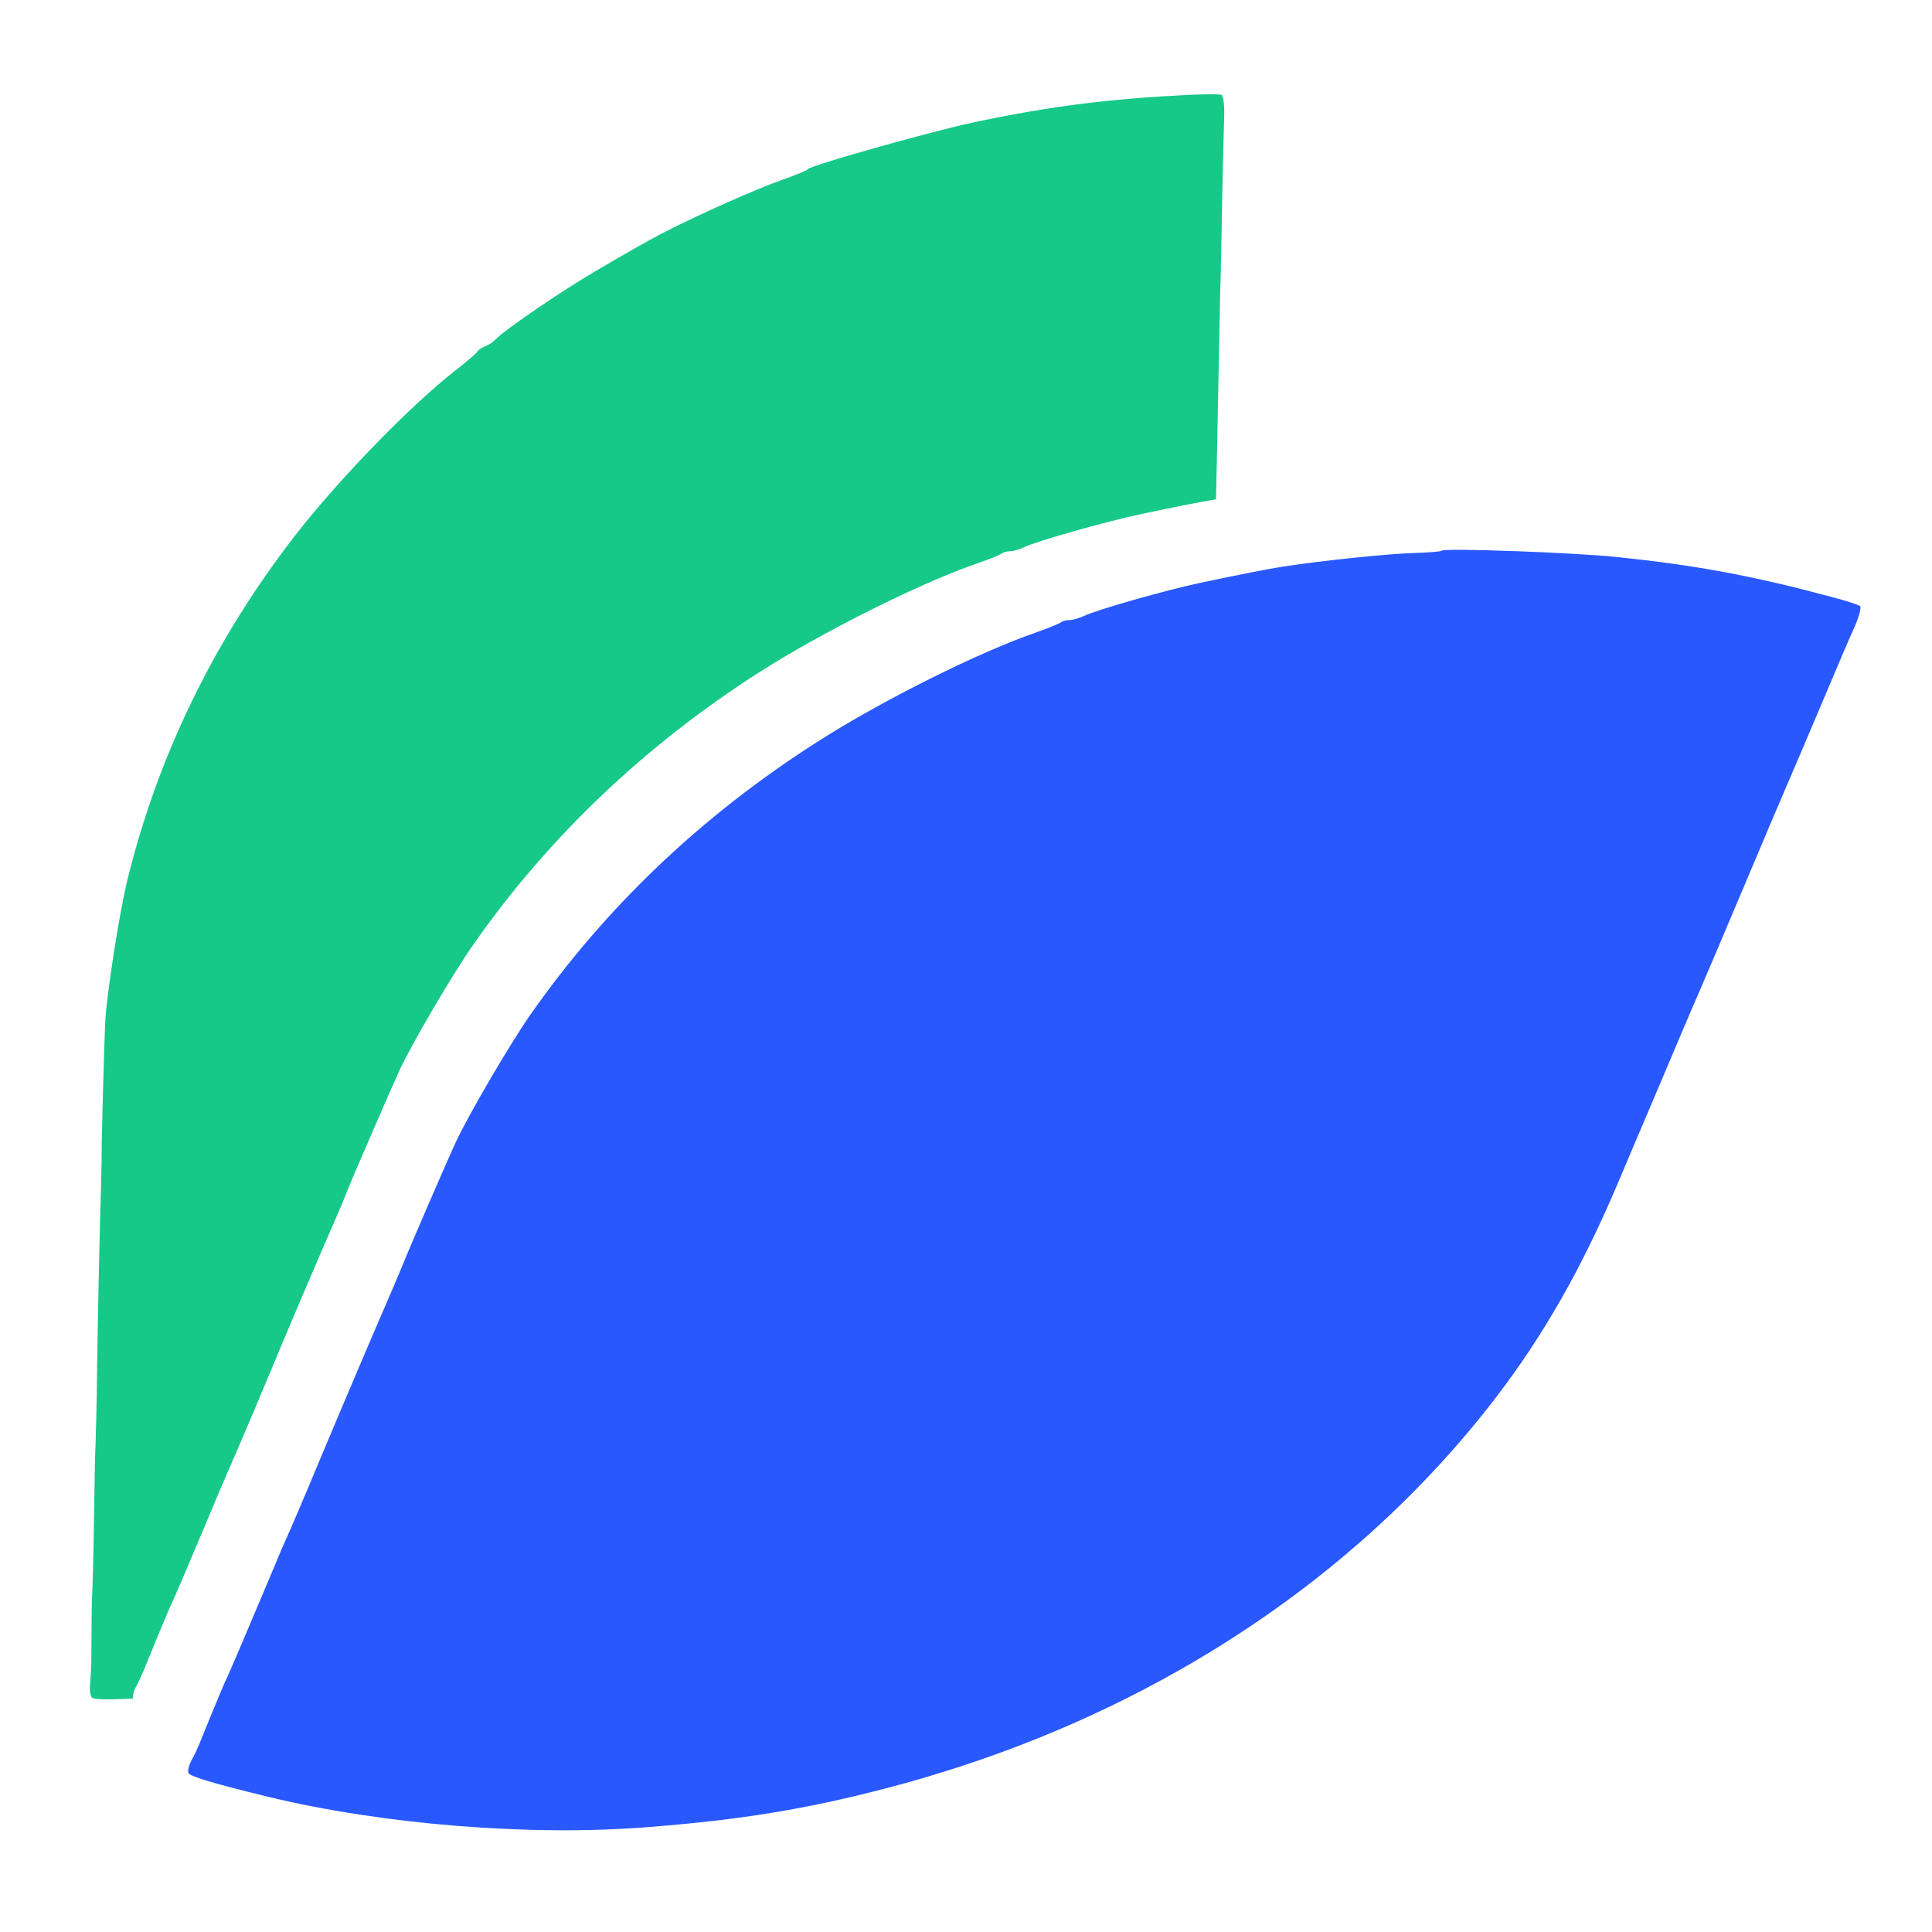
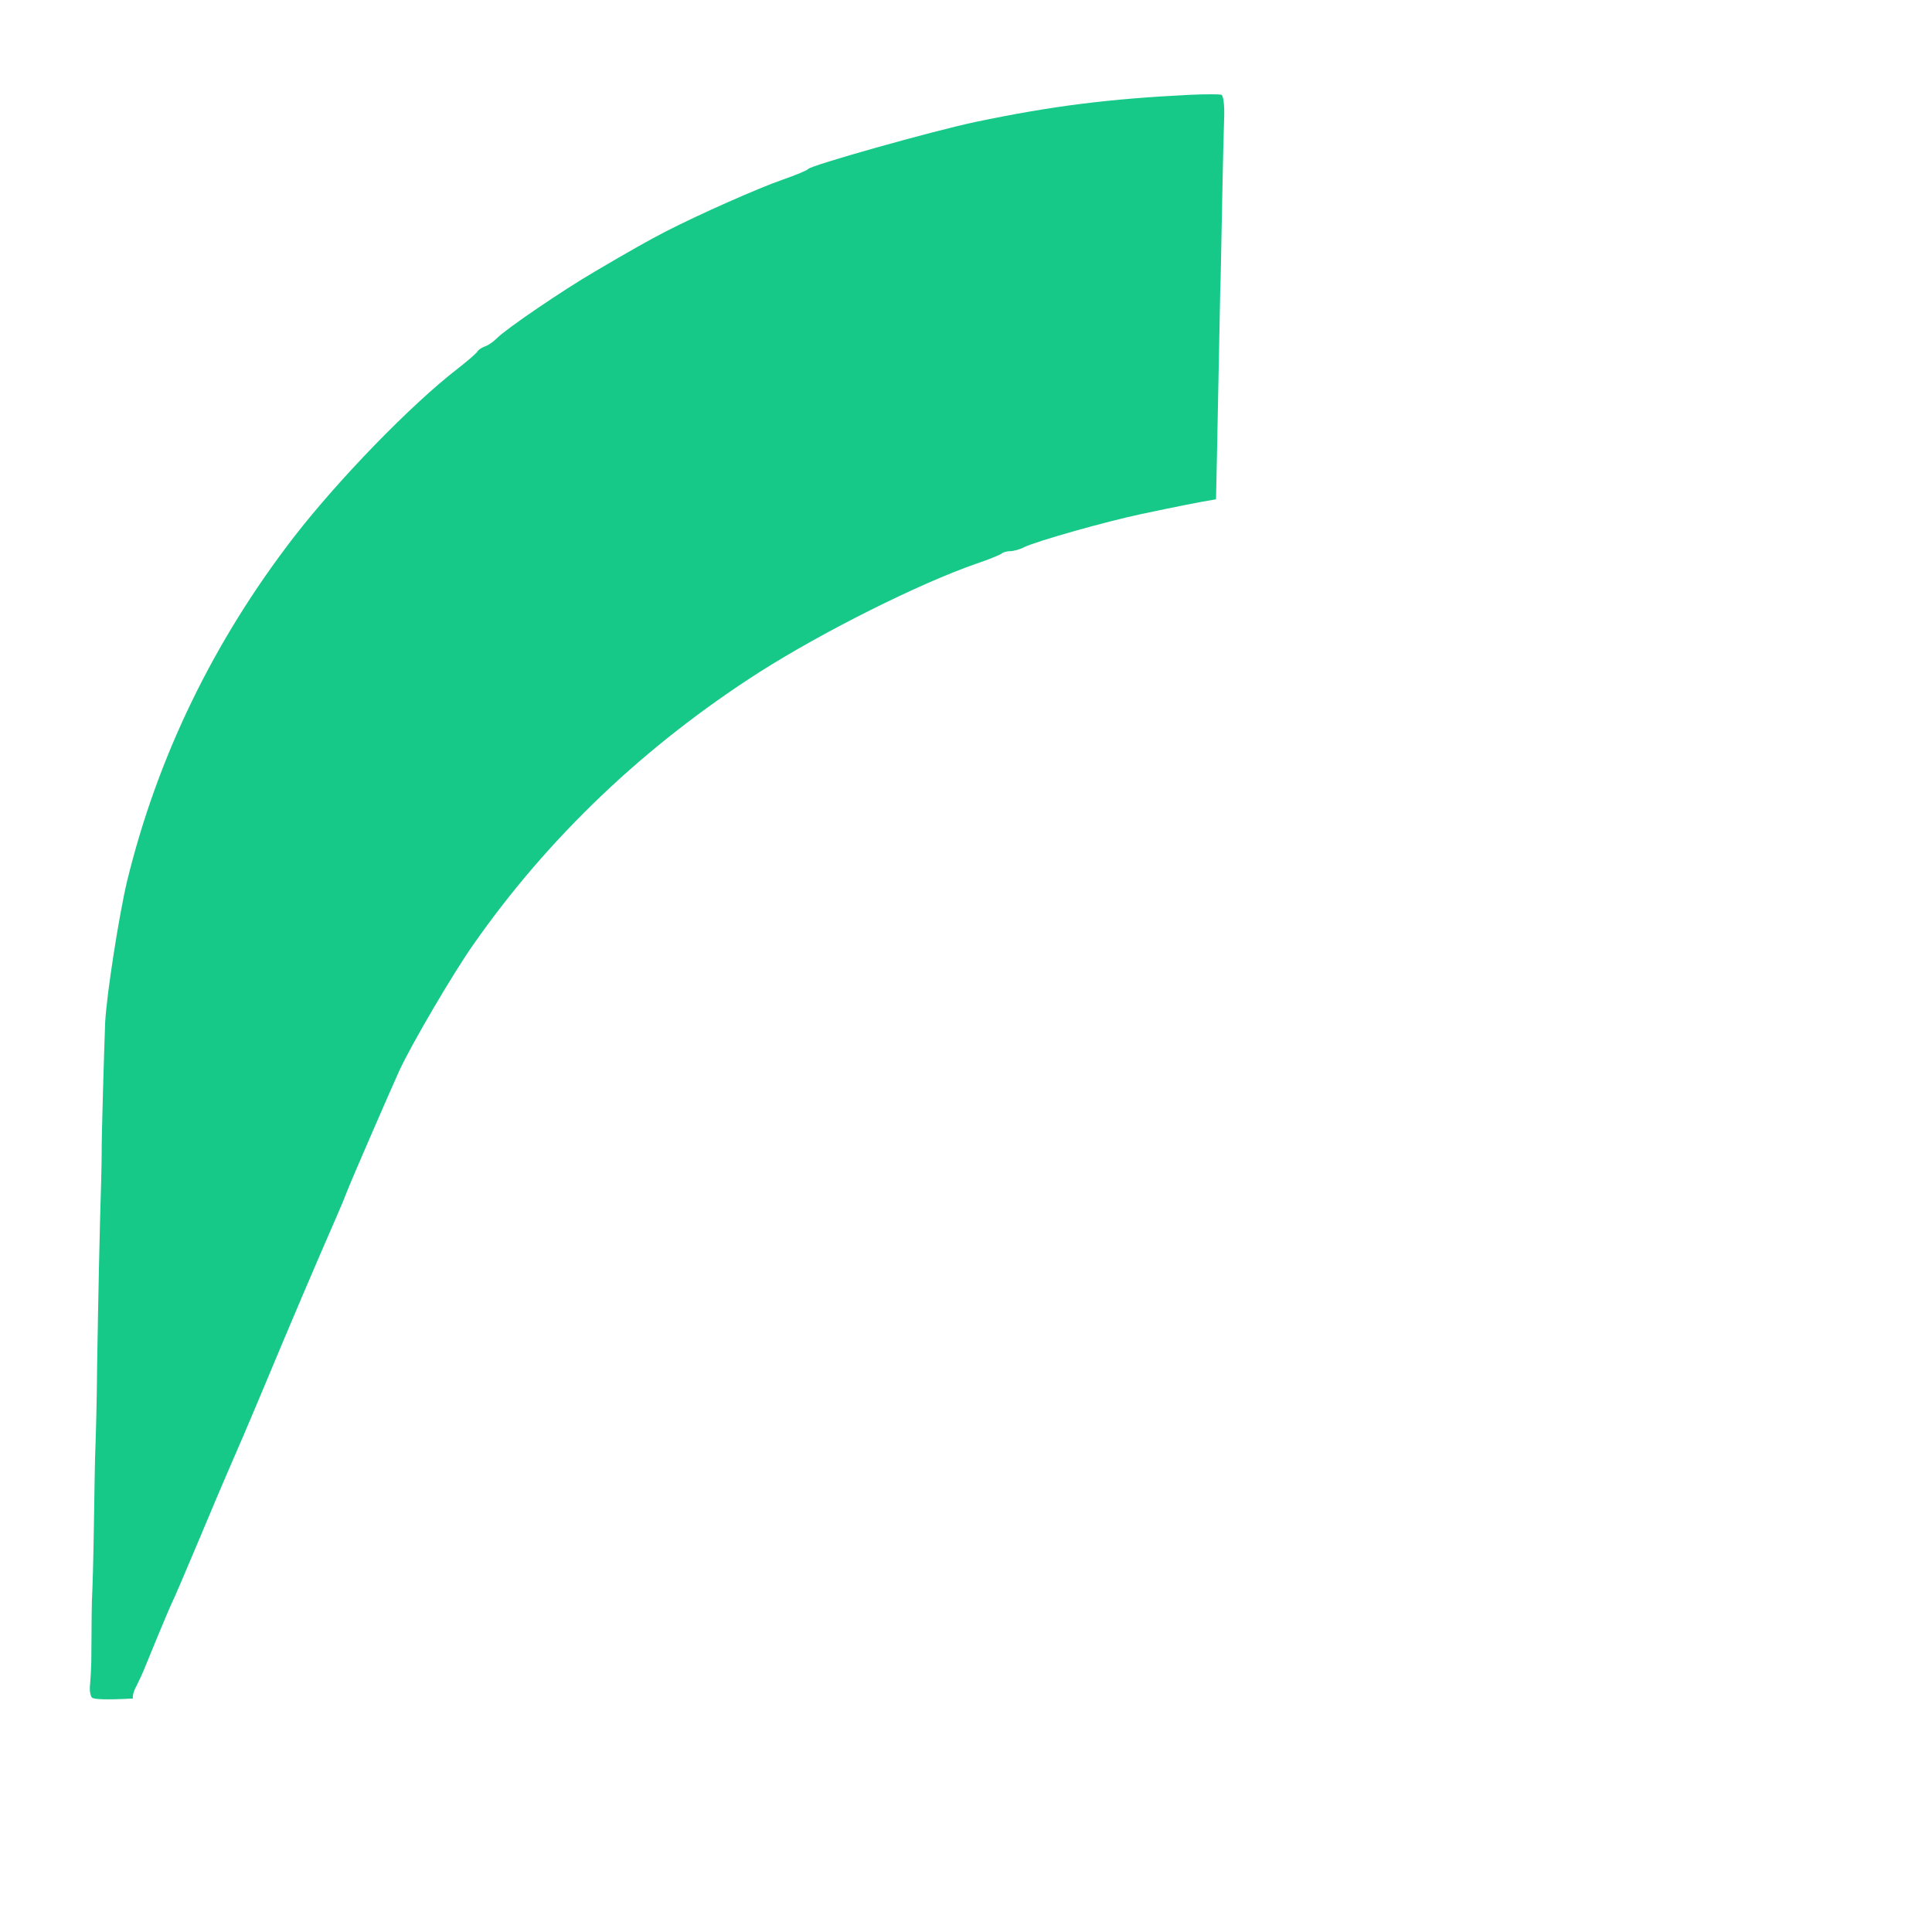
<svg xmlns="http://www.w3.org/2000/svg" width="32px" height="32px" viewBox="0 0 32 32" version="1.1">
  <g id="surface1">
    <path style=" stroke:none;fill-rule:evenodd;fill:rgb(8.627%,78.824%,53.333%);fill-opacity:1;" d="M 16.156 2.02 C 17.43 1.754 18.367 1.637 19.715 1.57 C 19.969 1.559 20.199 1.559 20.23 1.57 C 20.262 1.582 20.281 1.734 20.277 1.91 C 20.27 2.082 20.254 2.738 20.242 3.367 C 20.23 3.996 20.219 4.645 20.211 4.809 C 20.207 4.973 20.191 5.766 20.176 6.57 C 20.164 7.25 20.148 7.945 20.141 8.27 C 19.863 8.316 19.504 8.387 18.914 8.512 C 18.305 8.641 17.176 8.961 16.965 9.062 C 16.891 9.102 16.785 9.129 16.73 9.129 C 16.676 9.129 16.609 9.148 16.586 9.172 C 16.559 9.191 16.371 9.27 16.172 9.336 C 15.227 9.664 13.641 10.457 12.578 11.133 C 10.68 12.348 9.086 13.863 7.84 15.645 C 7.504 16.121 6.816 17.297 6.617 17.727 C 6.461 18.07 5.828 19.527 5.746 19.738 C 5.719 19.812 5.641 20 5.574 20.152 C 5.207 20.992 4.824 21.891 4.363 22.996 C 4.09 23.648 3.926 24.027 3.742 24.449 C 3.719 24.5 3.52 24.969 3.301 25.492 C 3.082 26.012 2.883 26.48 2.855 26.531 C 2.816 26.613 2.676 26.941 2.41 27.594 C 2.371 27.695 2.301 27.844 2.258 27.93 C 2.215 28.004 2.191 28.094 2.203 28.133 C 1.766 28.156 1.551 28.148 1.523 28.117 C 1.496 28.09 1.48 27.992 1.492 27.902 C 1.5 27.812 1.508 27.648 1.512 27.539 C 1.516 26.844 1.52 26.488 1.527 26.398 C 1.531 26.344 1.547 25.84 1.555 25.281 C 1.562 24.723 1.574 24.219 1.574 24.164 C 1.59 23.711 1.602 23.301 1.609 22.598 C 1.629 21.414 1.648 20.449 1.676 19.547 C 1.68 19.379 1.684 19.18 1.684 19.098 C 1.68 18.875 1.727 17.305 1.742 16.934 C 1.766 16.469 1.973 15.148 2.105 14.594 C 2.609 12.531 3.539 10.617 4.871 8.891 C 5.617 7.93 6.812 6.699 7.582 6.105 C 7.742 5.98 7.891 5.852 7.906 5.824 C 7.922 5.793 7.98 5.758 8.031 5.738 C 8.082 5.723 8.168 5.664 8.227 5.605 C 8.383 5.445 9.332 4.801 9.855 4.496 C 10.438 4.152 10.766 3.969 11.023 3.836 C 11.586 3.547 12.566 3.113 12.961 2.977 C 13.184 2.898 13.375 2.82 13.383 2.801 C 13.414 2.742 15.453 2.168 16.156 2.02 Z M 16.156 2.02 " />
-     <path style=" stroke:none;fill-rule:nonzero;fill:rgb(16.078%,34.51%,100%);fill-opacity:1;" d="M 30.32 9.883 C 29.023 9.535 28.094 9.363 26.789 9.227 C 26.074 9.152 23.93 9.074 23.879 9.121 C 23.867 9.137 23.656 9.152 23.414 9.16 C 22.988 9.172 21.898 9.285 21.262 9.383 C 20.969 9.43 20.59 9.504 19.906 9.648 C 19.297 9.777 18.16 10.102 17.953 10.203 C 17.875 10.238 17.77 10.27 17.715 10.27 C 17.66 10.27 17.594 10.289 17.566 10.312 C 17.539 10.332 17.355 10.406 17.156 10.477 C 16.207 10.805 14.609 11.602 13.547 12.281 C 11.633 13.5 10.031 15.023 8.781 16.812 C 8.445 17.293 7.754 18.477 7.555 18.906 C 7.395 19.25 6.762 20.715 6.68 20.926 C 6.648 21.004 6.57 21.191 6.504 21.344 C 6.141 22.184 5.754 23.09 5.289 24.199 C 5.016 24.855 4.852 25.238 4.664 25.66 C 4.641 25.715 4.445 26.184 4.223 26.707 C 4.004 27.23 3.801 27.699 3.777 27.75 C 3.734 27.832 3.594 28.164 3.328 28.82 C 3.289 28.922 3.219 29.074 3.172 29.156 C 3.129 29.238 3.105 29.336 3.121 29.367 C 3.145 29.422 3.547 29.543 4.43 29.758 C 6.348 30.223 8.801 30.418 10.742 30.262 C 12.273 30.141 13.32 29.969 14.609 29.637 C 18.801 28.559 22.371 26.281 24.77 23.156 C 25.559 22.129 26.195 21.012 26.785 19.625 C 26.871 19.422 27.176 18.699 27.465 18.023 C 27.75 17.348 28.051 16.637 28.137 16.445 C 28.219 16.254 28.551 15.48 28.867 14.727 C 29.184 13.973 29.5 13.23 29.566 13.078 C 29.633 12.926 29.891 12.32 30.141 11.73 C 30.387 11.145 30.648 10.531 30.723 10.371 C 30.793 10.207 30.832 10.059 30.809 10.039 C 30.781 10.016 30.562 9.945 30.32 9.883 Z M 30.32 9.883 " />
  </g>
</svg>